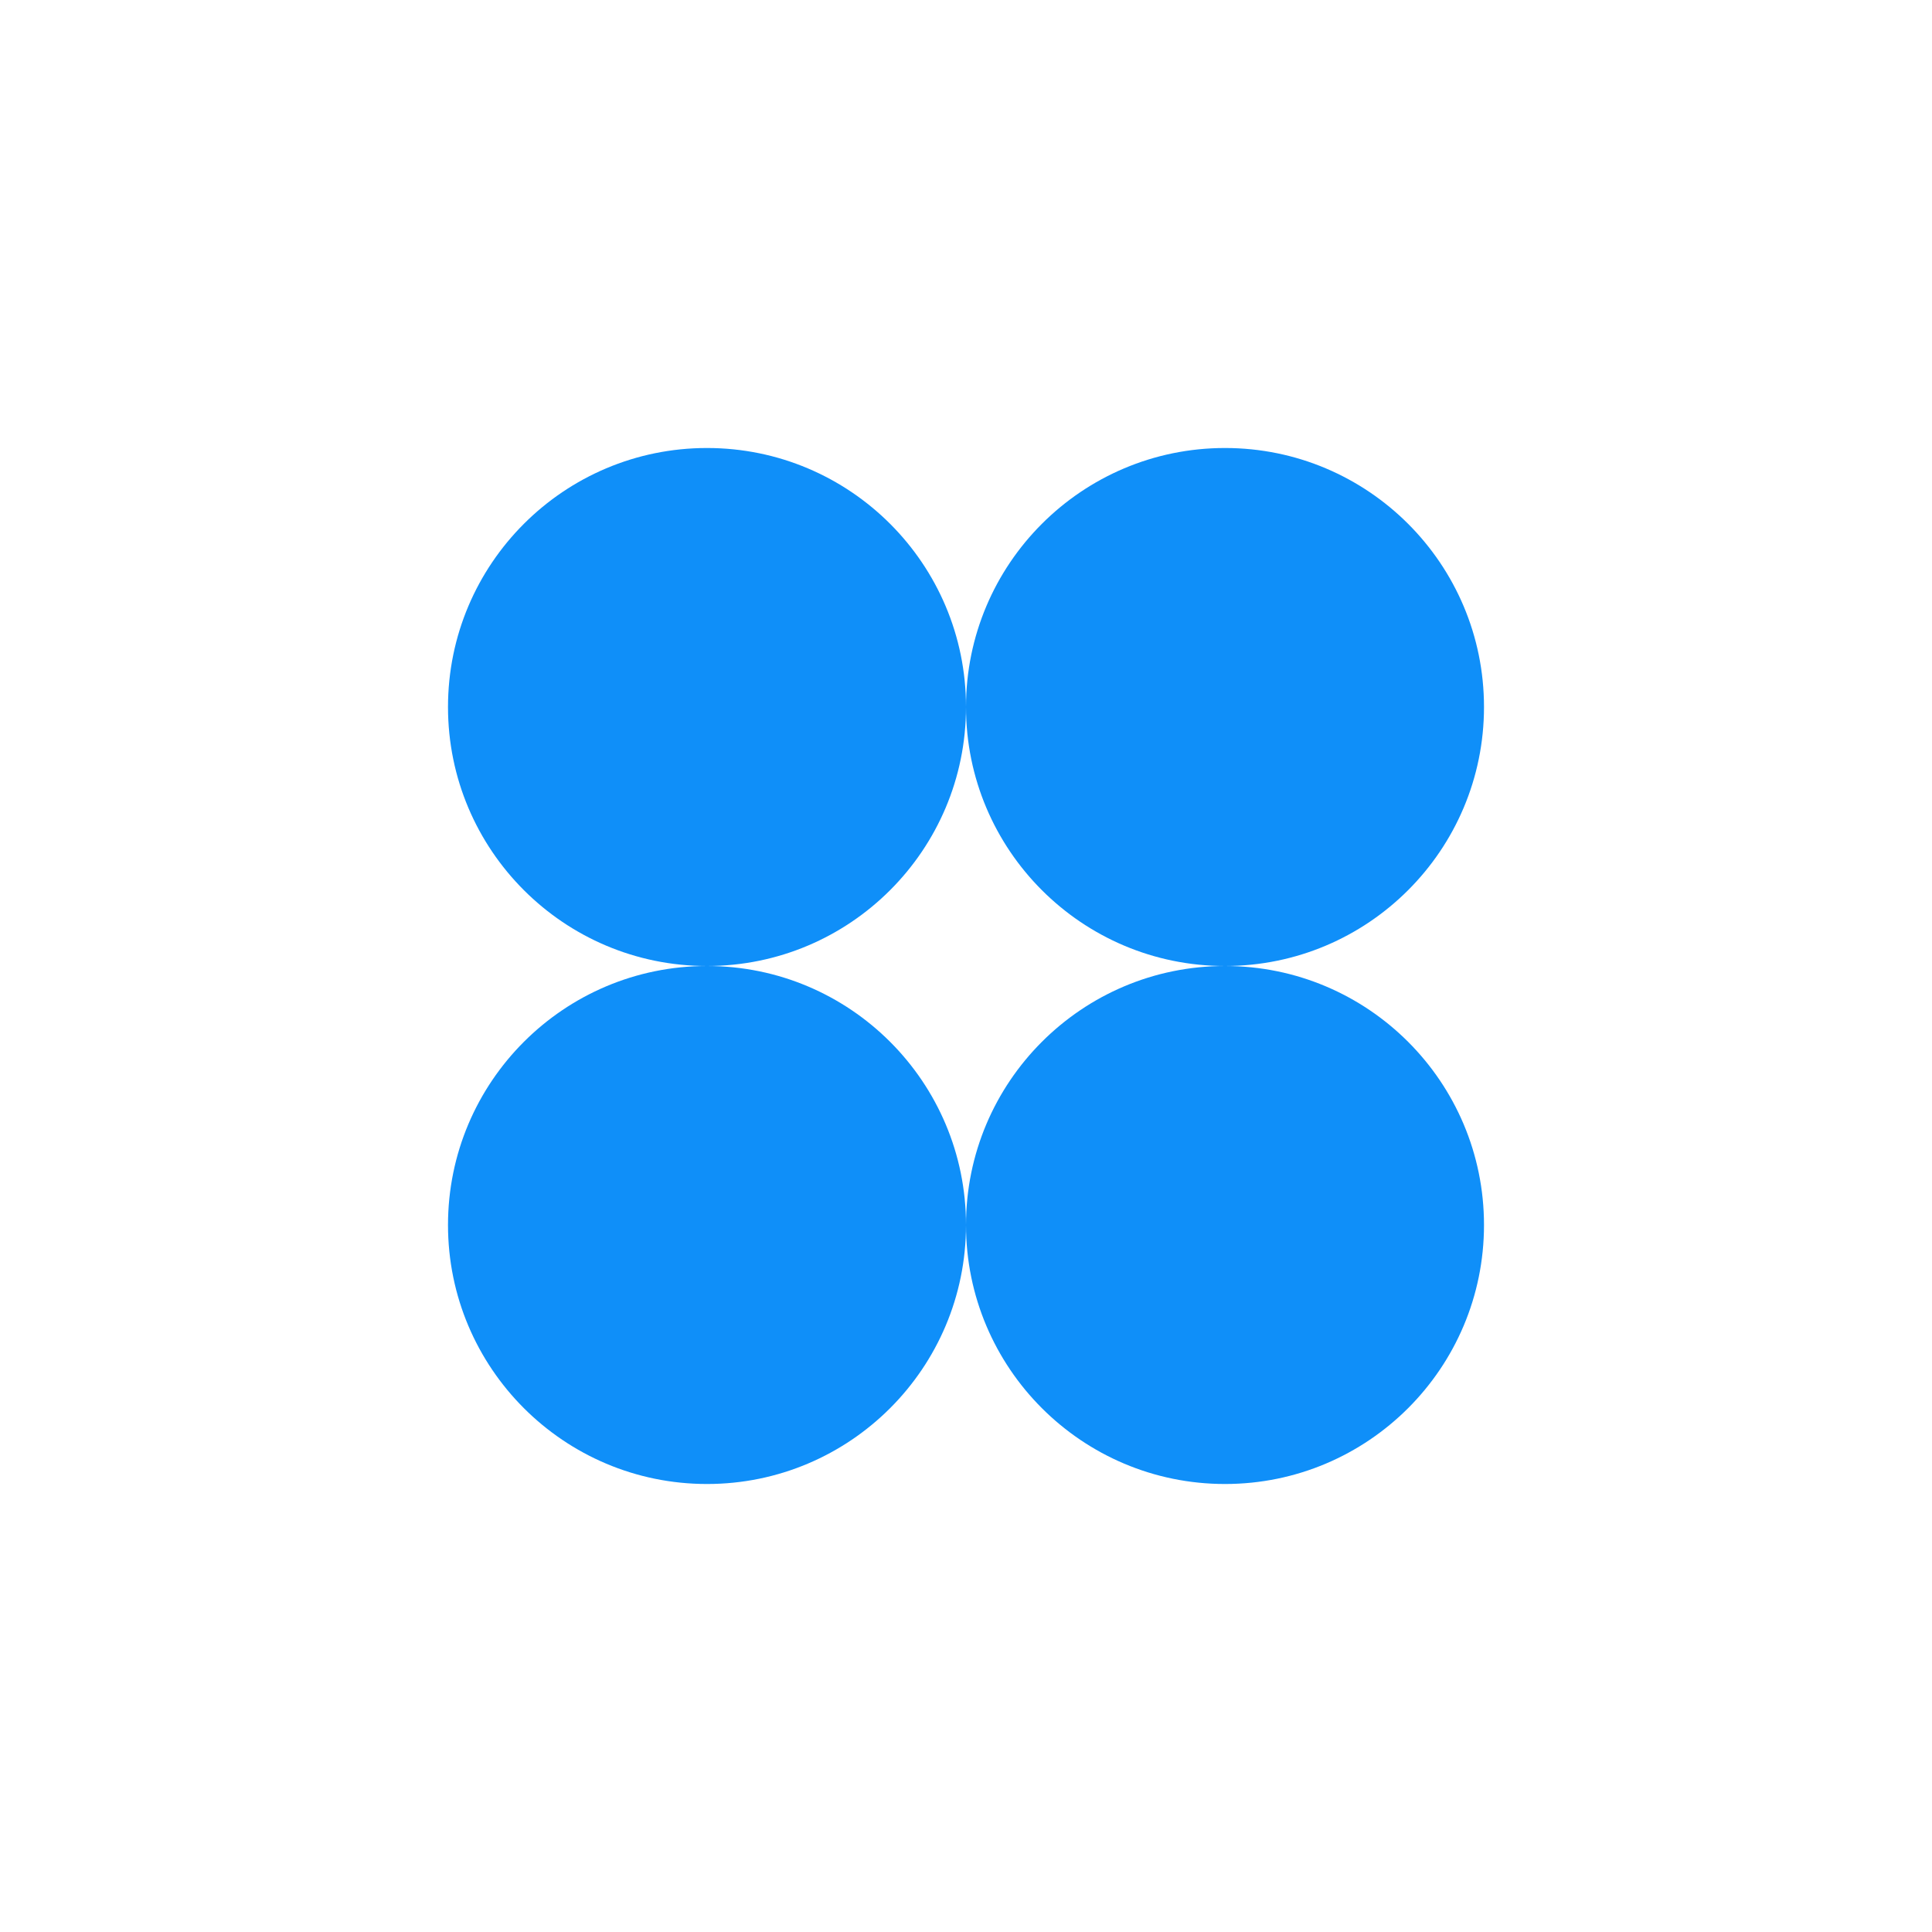
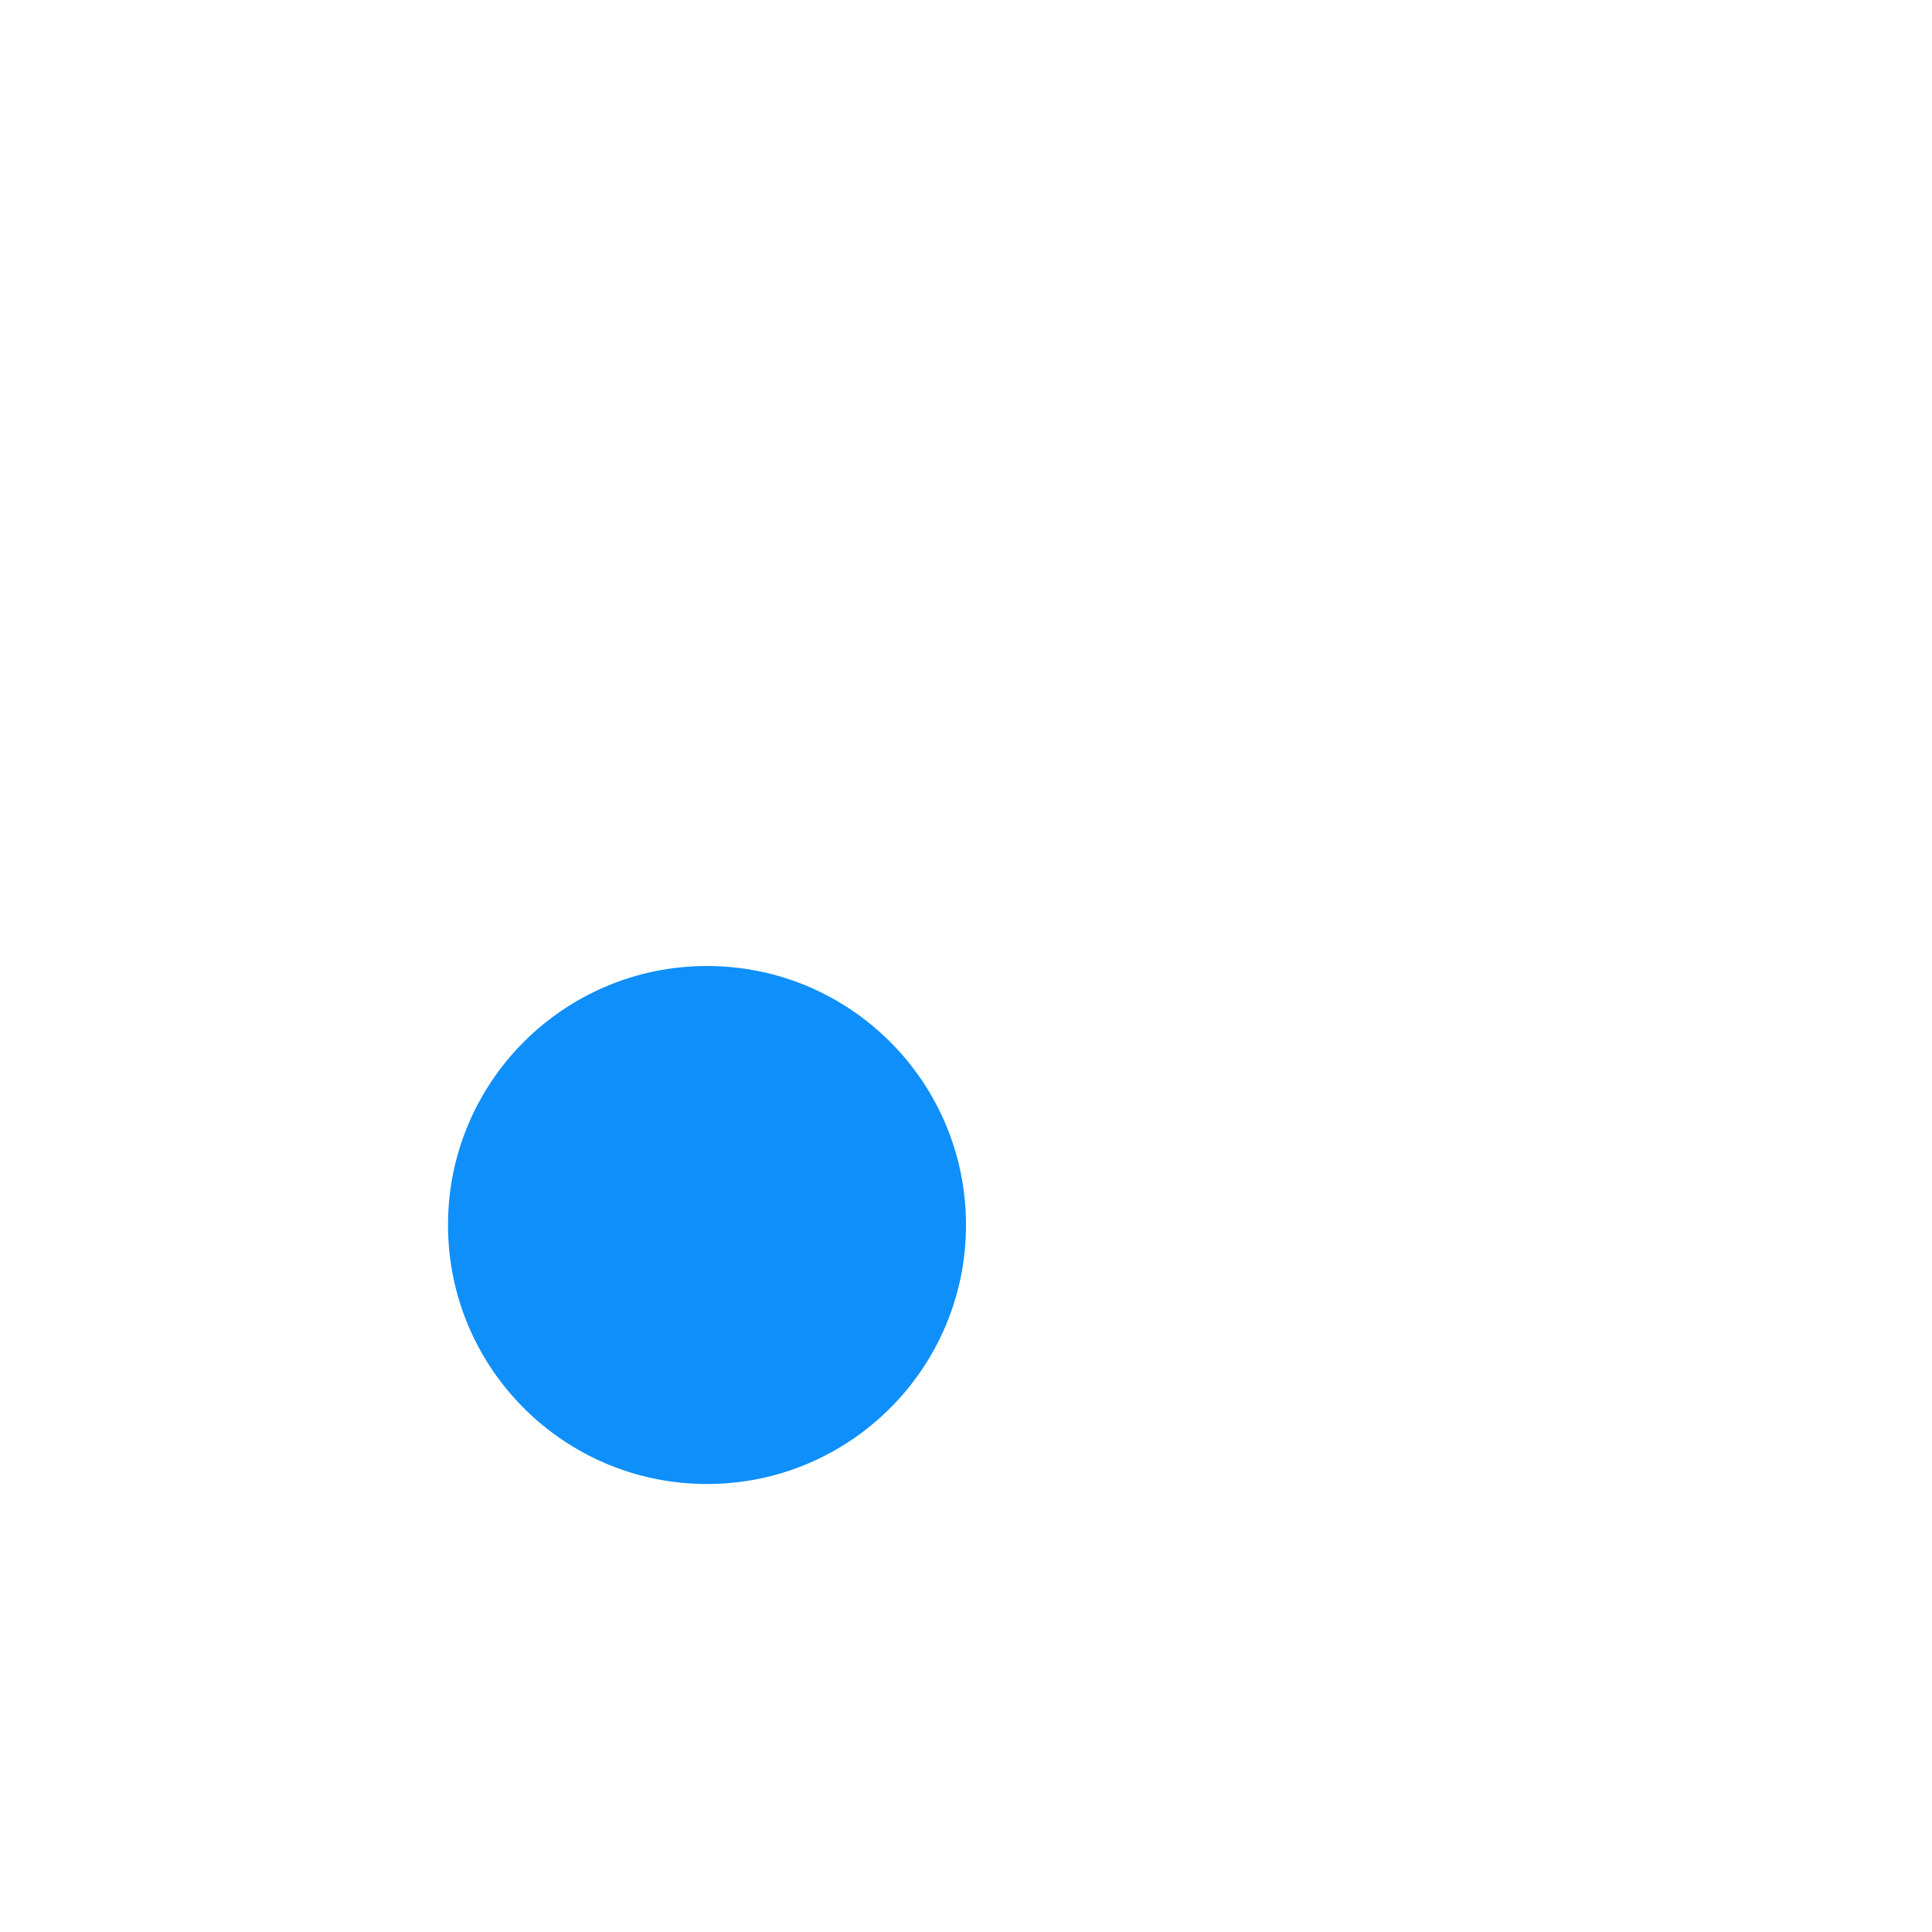
<svg xmlns="http://www.w3.org/2000/svg" width="69" height="69" viewBox="0 0 69 69" fill="none">
-   <circle cx="25.25" cy="25.25" r="9.25" fill="#0F8FF9" />
  <circle cx="25.25" cy="43.75" r="9.25" fill="#0F8FF9" />
-   <circle cx="43.75" cy="25.25" r="9.25" fill="#0F8FF9" />
-   <circle cx="43.75" cy="43.75" r="9.25" fill="#0F8FF9" />
</svg>